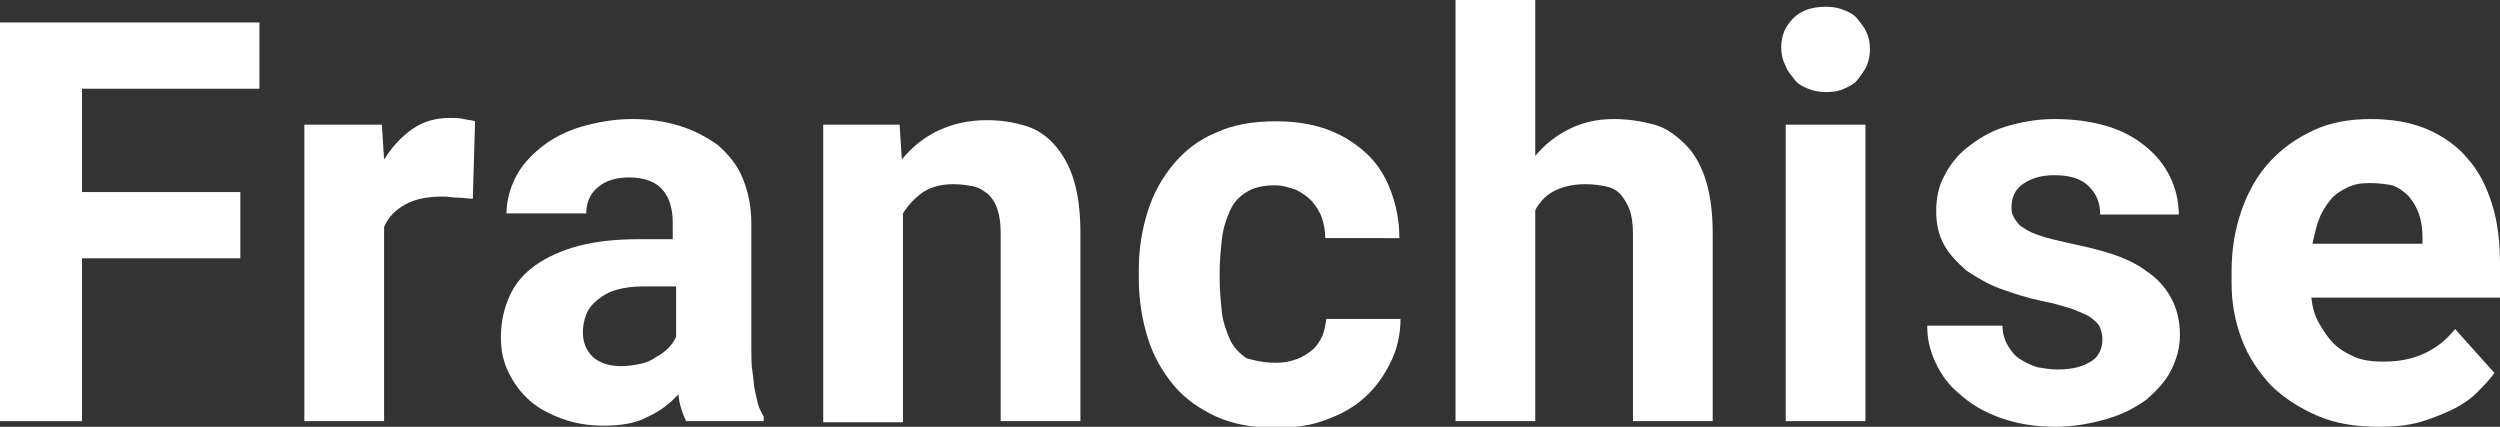
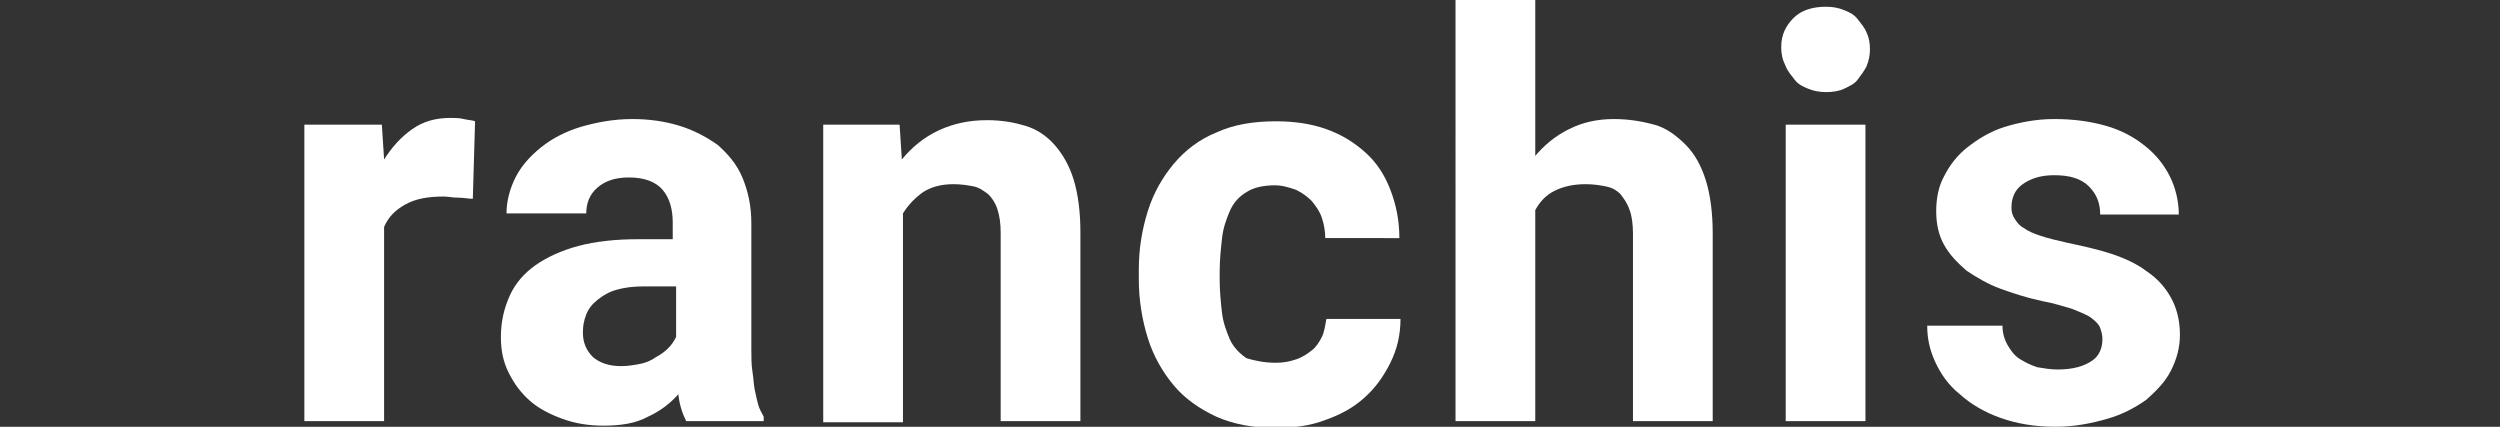
<svg xmlns="http://www.w3.org/2000/svg" version="1.1" id="圖層_1" x="0px" y="0px" width="222.6px" height="38px" viewBox="0 0 222.6 38" style="enable-background:new 0 0 222.6 38;" xml:space="preserve">
  <rect x="0" y="0" width="222.6" height="38" fill="#333333" stroke="none" />
  <style type="text/css">
	.st0{fill:#FFFFFF;}
</style>
  <g>
    <g>
-       <path class="st0" d="M21.4,23H7.3v14.5H0V2h23.1v5.9H7.3v9.2h14.1V23z" />
      <path class="st0" d="M42.1,17.7c-0.4,0-0.8-0.1-1.3-0.1c-0.5,0-0.9-0.1-1.3-0.1c-1.4,0-2.5,0.2-3.4,0.7s-1.5,1.1-1.9,2v17.3h-7.1    V11.1H34l0.2,3.1c0.7-1.1,1.5-2,2.5-2.7s2.1-1,3.4-1c0.4,0,0.8,0,1.2,0.1s0.8,0.1,1,0.2L42.1,17.7z" />
      <path class="st0" d="M61.1,37.5c-0.3-0.6-0.6-1.4-0.7-2.4c-0.7,0.8-1.6,1.5-2.7,2c-1.1,0.6-2.4,0.8-4,0.8c-1.3,0-2.5-0.2-3.6-0.6    s-2.1-0.9-2.9-1.6s-1.4-1.5-1.9-2.5c-0.5-1-0.7-2-0.7-3.2c0-1.4,0.3-2.6,0.8-3.7s1.3-2,2.3-2.7s2.3-1.3,3.8-1.7    c1.5-0.4,3.3-0.6,5.3-0.6h3.1v-1.5c0-1.2-0.3-2.2-0.9-2.9c-0.6-0.7-1.6-1.1-3-1.1c-1.2,0-2.1,0.3-2.8,0.9c-0.7,0.6-1,1.4-1,2.3    h-7.1c0-1.1,0.3-2.2,0.8-3.2c0.5-1,1.3-1.9,2.3-2.7s2.2-1.4,3.5-1.8c1.4-0.4,2.9-0.7,4.6-0.7c1.5,0,2.9,0.2,4.2,0.6    c1.3,0.4,2.4,1,3.4,1.7c0.9,0.8,1.7,1.7,2.2,2.9c0.5,1.2,0.8,2.5,0.8,4.1v11.2c0,0.7,0,1.4,0.1,2s0.1,1.1,0.2,1.6    c0.1,0.5,0.2,0.9,0.3,1.3c0.1,0.4,0.3,0.7,0.5,1.1v0.4H61.1z M55.3,32.6c0.6,0,1.2-0.1,1.7-0.2s1-0.3,1.4-0.6    c0.4-0.2,0.8-0.5,1.1-0.8c0.3-0.3,0.5-0.6,0.7-1v-4.5h-2.9c-0.9,0-1.7,0.1-2.4,0.3s-1.2,0.5-1.7,0.9s-0.8,0.8-1,1.3    c-0.2,0.5-0.3,1-0.3,1.6c0,0.9,0.3,1.6,0.9,2.2C53.4,32.3,54.2,32.6,55.3,32.6z" />
      <path class="st0" d="M80.1,11.1l0.2,3.1c0.9-1.1,2-2,3.3-2.6c1.3-0.6,2.7-0.9,4.3-0.9c1.3,0,2.4,0.2,3.4,0.5s1.9,0.9,2.6,1.7    s1.3,1.8,1.7,3.1c0.4,1.3,0.6,2.9,0.6,4.7v16.8h-7.1V20.7c0-0.8-0.1-1.5-0.3-2.1c-0.2-0.6-0.5-1-0.8-1.3c-0.4-0.3-0.8-0.6-1.3-0.7    c-0.5-0.1-1.1-0.2-1.8-0.2c-1,0-1.9,0.2-2.7,0.7c-0.7,0.5-1.3,1.1-1.8,1.9v18.6h-7.1V11.1H80.1z" />
      <path class="st0" d="M113.6,32.3c0.7,0,1.2-0.1,1.8-0.3s1-0.5,1.4-0.8s0.7-0.8,0.9-1.2s0.3-1,0.4-1.6h6.6c0,1.4-0.3,2.7-0.9,3.9    c-0.6,1.2-1.3,2.2-2.3,3.1s-2.1,1.5-3.5,2c-1.3,0.5-2.8,0.7-4.3,0.7c-2.1,0-3.8-0.3-5.4-1c-1.5-0.7-2.8-1.6-3.8-2.8    c-1-1.2-1.8-2.6-2.3-4.2c-0.5-1.6-0.8-3.4-0.8-5.2V24c0-1.9,0.3-3.6,0.8-5.2c0.5-1.6,1.3-3,2.3-4.2c1-1.2,2.3-2.2,3.8-2.8    c1.5-0.7,3.3-1,5.3-1c1.6,0,3.1,0.2,4.5,0.7s2.5,1.2,3.5,2.1c1,0.9,1.7,2,2.2,3.3s0.8,2.7,0.8,4.3H118c0-0.6-0.1-1.2-0.3-1.8    c-0.2-0.6-0.5-1-0.9-1.5c-0.4-0.4-0.8-0.7-1.4-1c-0.6-0.2-1.2-0.4-1.9-0.4c-1,0-1.9,0.2-2.5,0.6c-0.7,0.4-1.2,1-1.5,1.7    s-0.6,1.5-0.7,2.5c-0.1,0.9-0.2,1.9-0.2,2.9v0.7c0,1,0.1,2,0.2,2.9c0.1,0.9,0.4,1.7,0.7,2.4s0.9,1.3,1.5,1.7    C111.7,32.1,112.5,32.3,113.6,32.3z" />
      <path class="st0" d="M136.6,14c0.9-1.1,1.9-1.9,3.1-2.5c1.2-0.6,2.5-0.9,4-0.9c1.3,0,2.5,0.2,3.6,0.5s2,1,2.8,1.8    c0.8,0.8,1.4,1.9,1.8,3.2s0.6,2.9,0.6,4.7v16.7h-7.1V20.8c0-0.8-0.1-1.6-0.3-2.1c-0.2-0.6-0.5-1-0.8-1.4c-0.4-0.4-0.8-0.6-1.3-0.7    c-0.5-0.1-1.1-0.2-1.8-0.2c-1.1,0-2,0.2-2.8,0.6s-1.3,1-1.7,1.7v18.8h-7.1V0h7.1V14z" />
      <path class="st0" d="M158.6,4.2c0-1.1,0.4-1.9,1.1-2.6s1.7-1,2.9-1c0.6,0,1.1,0.1,1.6,0.3s0.9,0.4,1.2,0.8s0.6,0.7,0.8,1.2    c0.2,0.4,0.3,0.9,0.3,1.5c0,0.5-0.1,1-0.3,1.5c-0.2,0.4-0.5,0.8-0.8,1.2s-0.8,0.6-1.2,0.8s-1,0.3-1.6,0.3c-0.6,0-1.1-0.1-1.6-0.3    s-0.9-0.4-1.2-0.8s-0.6-0.7-0.8-1.2C158.7,5.3,158.6,4.8,158.6,4.2z M166.1,37.5H159V11.1h7.1V37.5z" />
      <path class="st0" d="M187.2,30.2c0-0.4-0.1-0.7-0.2-1s-0.4-0.6-0.8-0.9c-0.4-0.3-1-0.5-1.7-0.8c-0.7-0.2-1.6-0.5-2.7-0.7    c-1.4-0.3-2.6-0.7-3.7-1.1s-2.1-1-3-1.6c-0.8-0.7-1.5-1.4-2-2.3c-0.5-0.9-0.7-1.9-0.7-3c0-1.1,0.2-2.2,0.7-3.1    c0.5-1,1.2-1.9,2.1-2.6s2-1.4,3.3-1.8c1.3-0.4,2.8-0.7,4.4-0.7c1.7,0,3.2,0.2,4.6,0.6s2.5,1,3.5,1.8s1.7,1.7,2.2,2.7    s0.8,2.2,0.8,3.4H187c0-1-0.3-1.8-1-2.5c-0.7-0.7-1.7-1-3.1-1c-1.2,0-2.1,0.3-2.8,0.8c-0.7,0.5-1,1.2-1,2.1c0,0.4,0.1,0.7,0.3,1    s0.4,0.6,0.8,0.8c0.4,0.3,0.9,0.5,1.5,0.7c0.6,0.2,1.4,0.4,2.3,0.6c1.4,0.3,2.8,0.6,4,1s2.3,0.9,3.2,1.6c0.9,0.6,1.6,1.4,2.1,2.3    c0.5,0.9,0.8,2,0.8,3.3c0,1.2-0.3,2.2-0.8,3.2c-0.5,1-1.3,1.8-2.2,2.6c-1,0.7-2.1,1.3-3.5,1.7S184.7,38,183,38    c-1.9,0-3.5-0.3-4.9-0.8c-1.4-0.5-2.6-1.2-3.6-2.1c-1-0.8-1.7-1.8-2.2-2.9s-0.7-2.1-0.7-3.2h6.7c0,0.7,0.2,1.3,0.5,1.8    s0.6,0.9,1.1,1.2s0.9,0.5,1.5,0.7c0.6,0.1,1.2,0.2,1.8,0.2c1.4,0,2.4-0.3,3.1-0.8C186.9,31.7,187.2,31,187.2,30.2z" />
-       <path class="st0" d="M211.8,38c-2.1,0-3.9-0.3-5.5-1c-1.6-0.7-3-1.6-4.1-2.7c-1.1-1.2-2-2.5-2.6-4.1c-0.6-1.6-0.9-3.2-0.9-5v-1    c0-2,0.3-3.8,0.9-5.5c0.6-1.7,1.4-3.1,2.5-4.3c1.1-1.2,2.4-2.1,3.9-2.8c1.5-0.7,3.2-1,5.1-1c1.9,0,3.6,0.3,5,0.9    c1.4,0.6,2.7,1.5,3.6,2.6c1,1.1,1.7,2.5,2.2,4.1c0.5,1.6,0.7,3.4,0.7,5.3v3h-16.8c0.1,0.9,0.3,1.6,0.7,2.3    c0.4,0.7,0.8,1.3,1.3,1.8c0.5,0.5,1.2,0.9,1.9,1.2s1.6,0.4,2.5,0.4c1.3,0,2.5-0.2,3.6-0.7c1.1-0.5,2-1.2,2.8-2.2l3.5,3.9    c-0.4,0.6-1,1.2-1.6,1.8s-1.4,1.1-2.2,1.5c-0.9,0.4-1.8,0.8-2.9,1.1C214.3,37.9,213.1,38,211.8,38z M211,16.3    c-0.8,0-1.4,0.1-2,0.4c-0.6,0.3-1.1,0.6-1.5,1.1s-0.8,1.1-1,1.7c-0.3,0.7-0.4,1.4-0.6,2.2h9.8v-0.6c0-0.7-0.1-1.4-0.3-2    c-0.2-0.6-0.5-1.1-0.9-1.6c-0.4-0.4-0.9-0.8-1.5-1C212.5,16.4,211.8,16.3,211,16.3z" />
    </g>
  </g>
</svg>